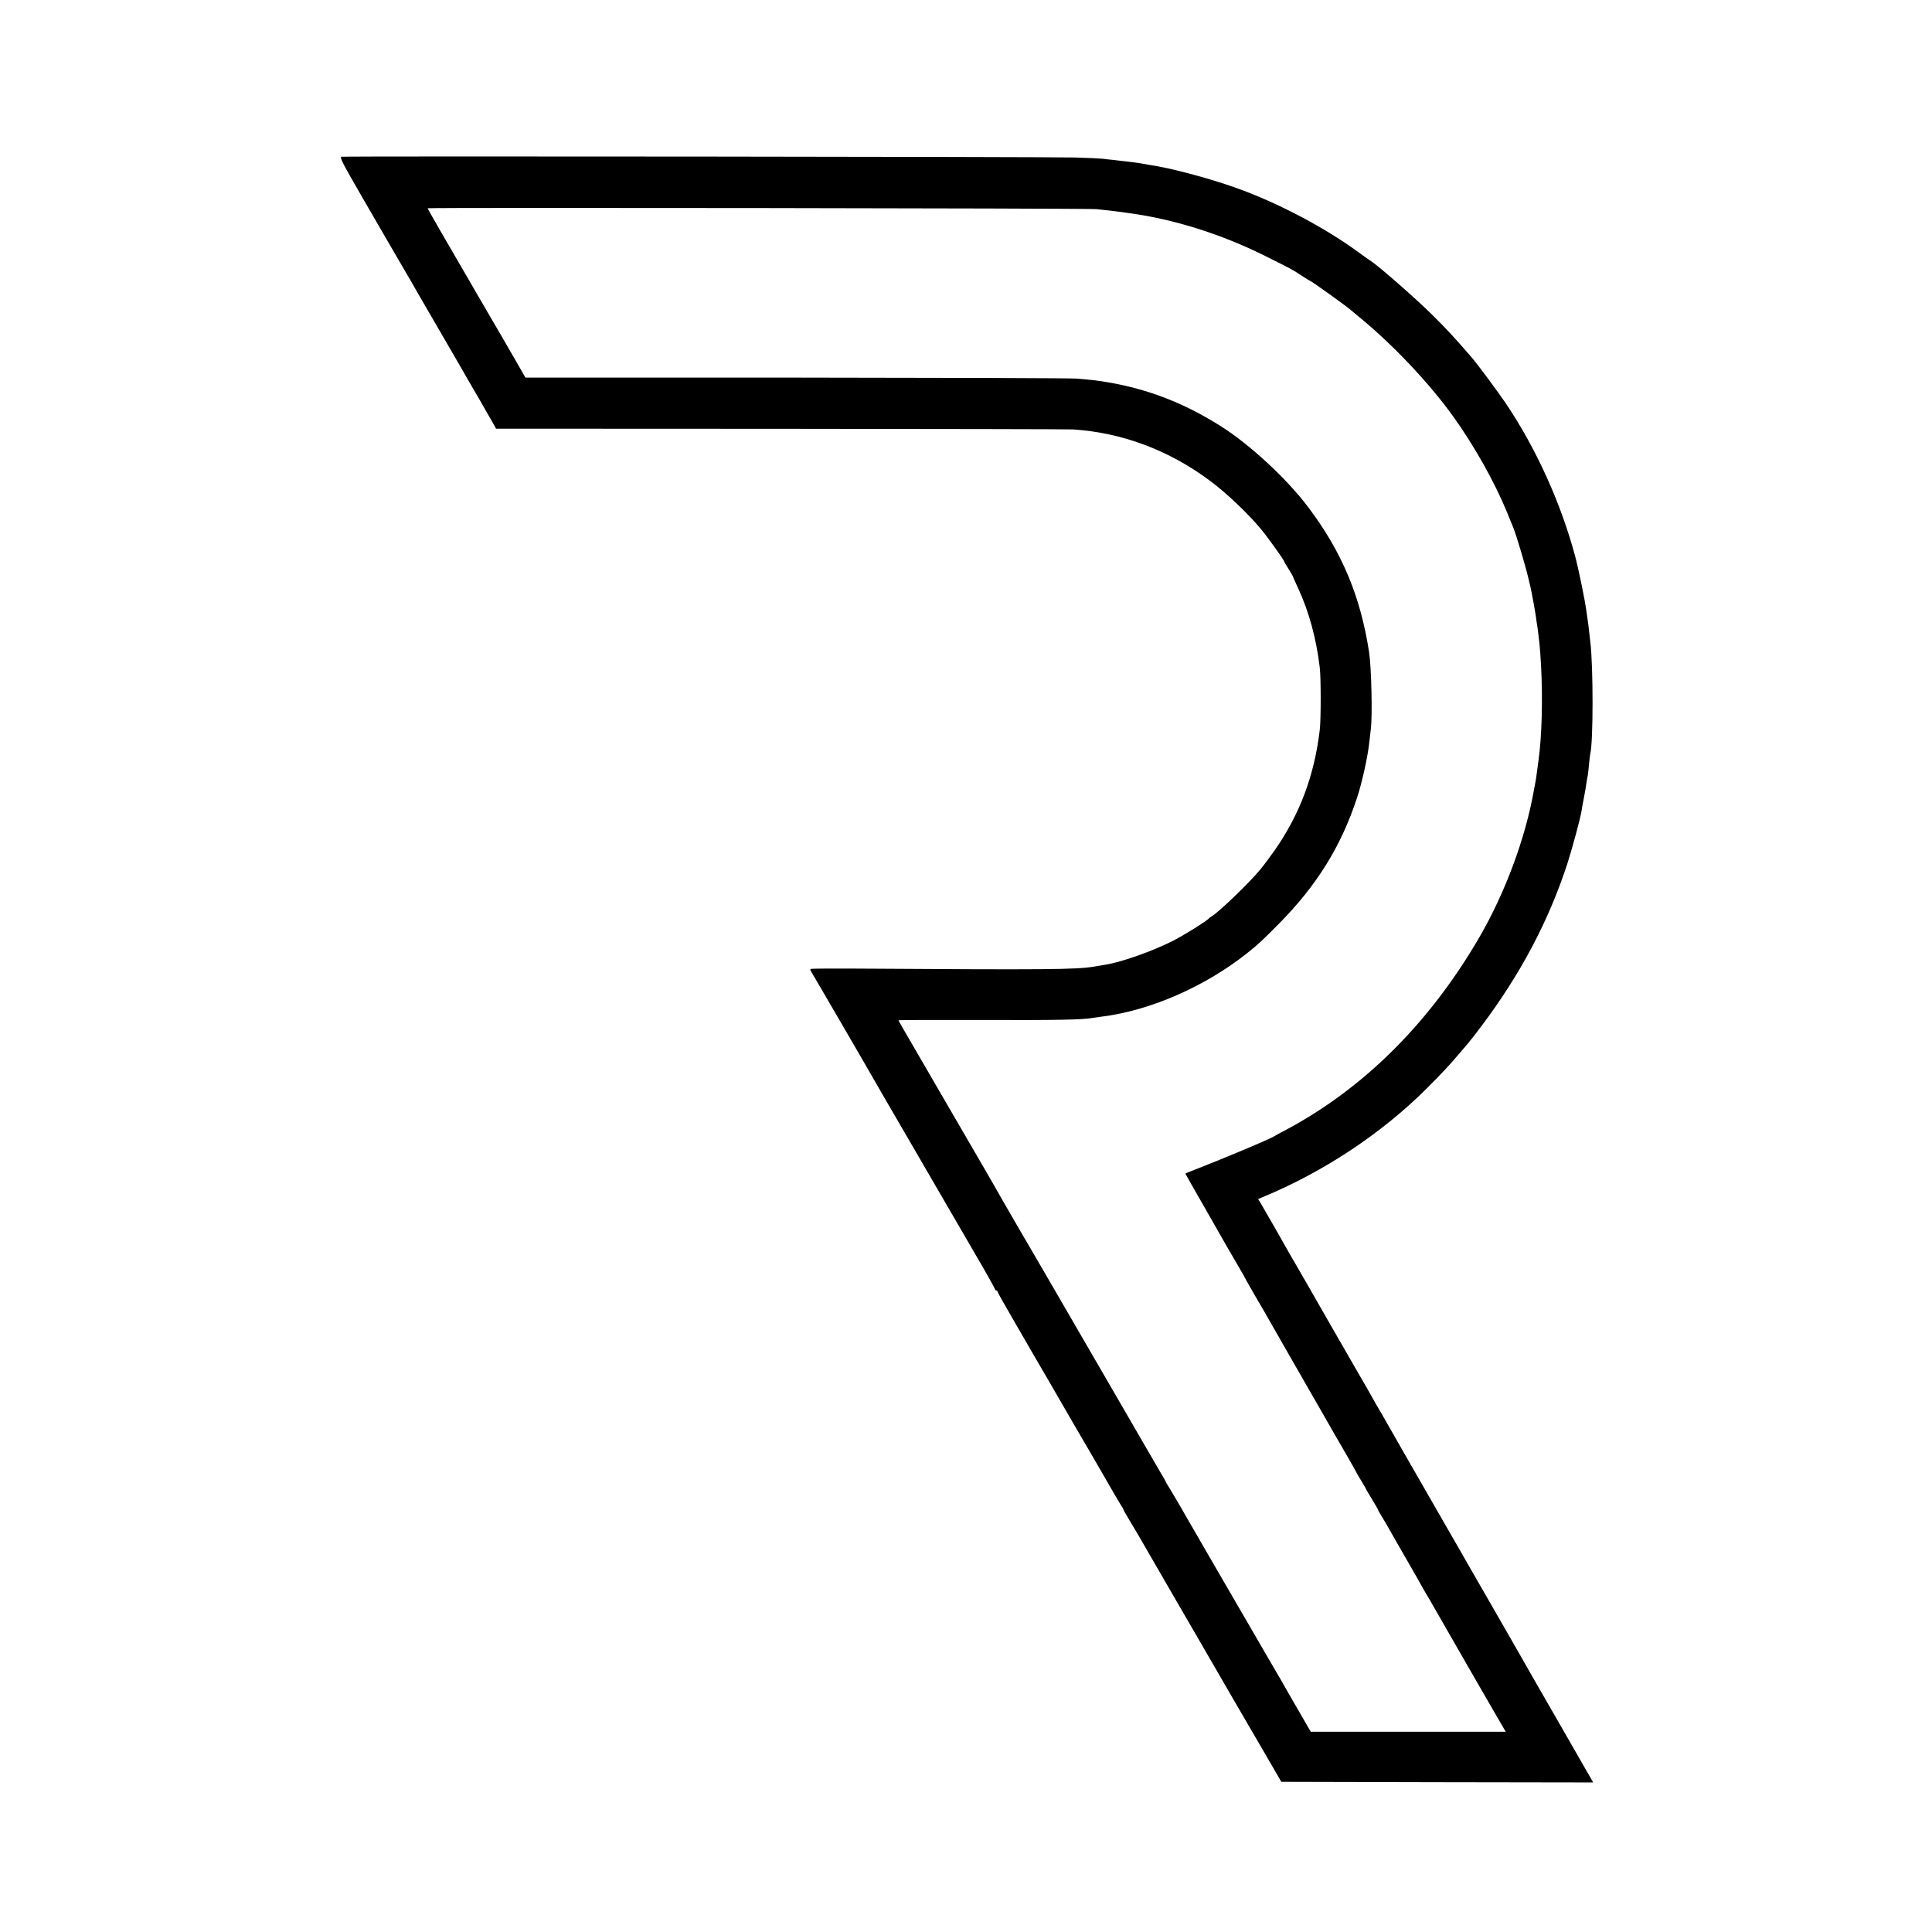
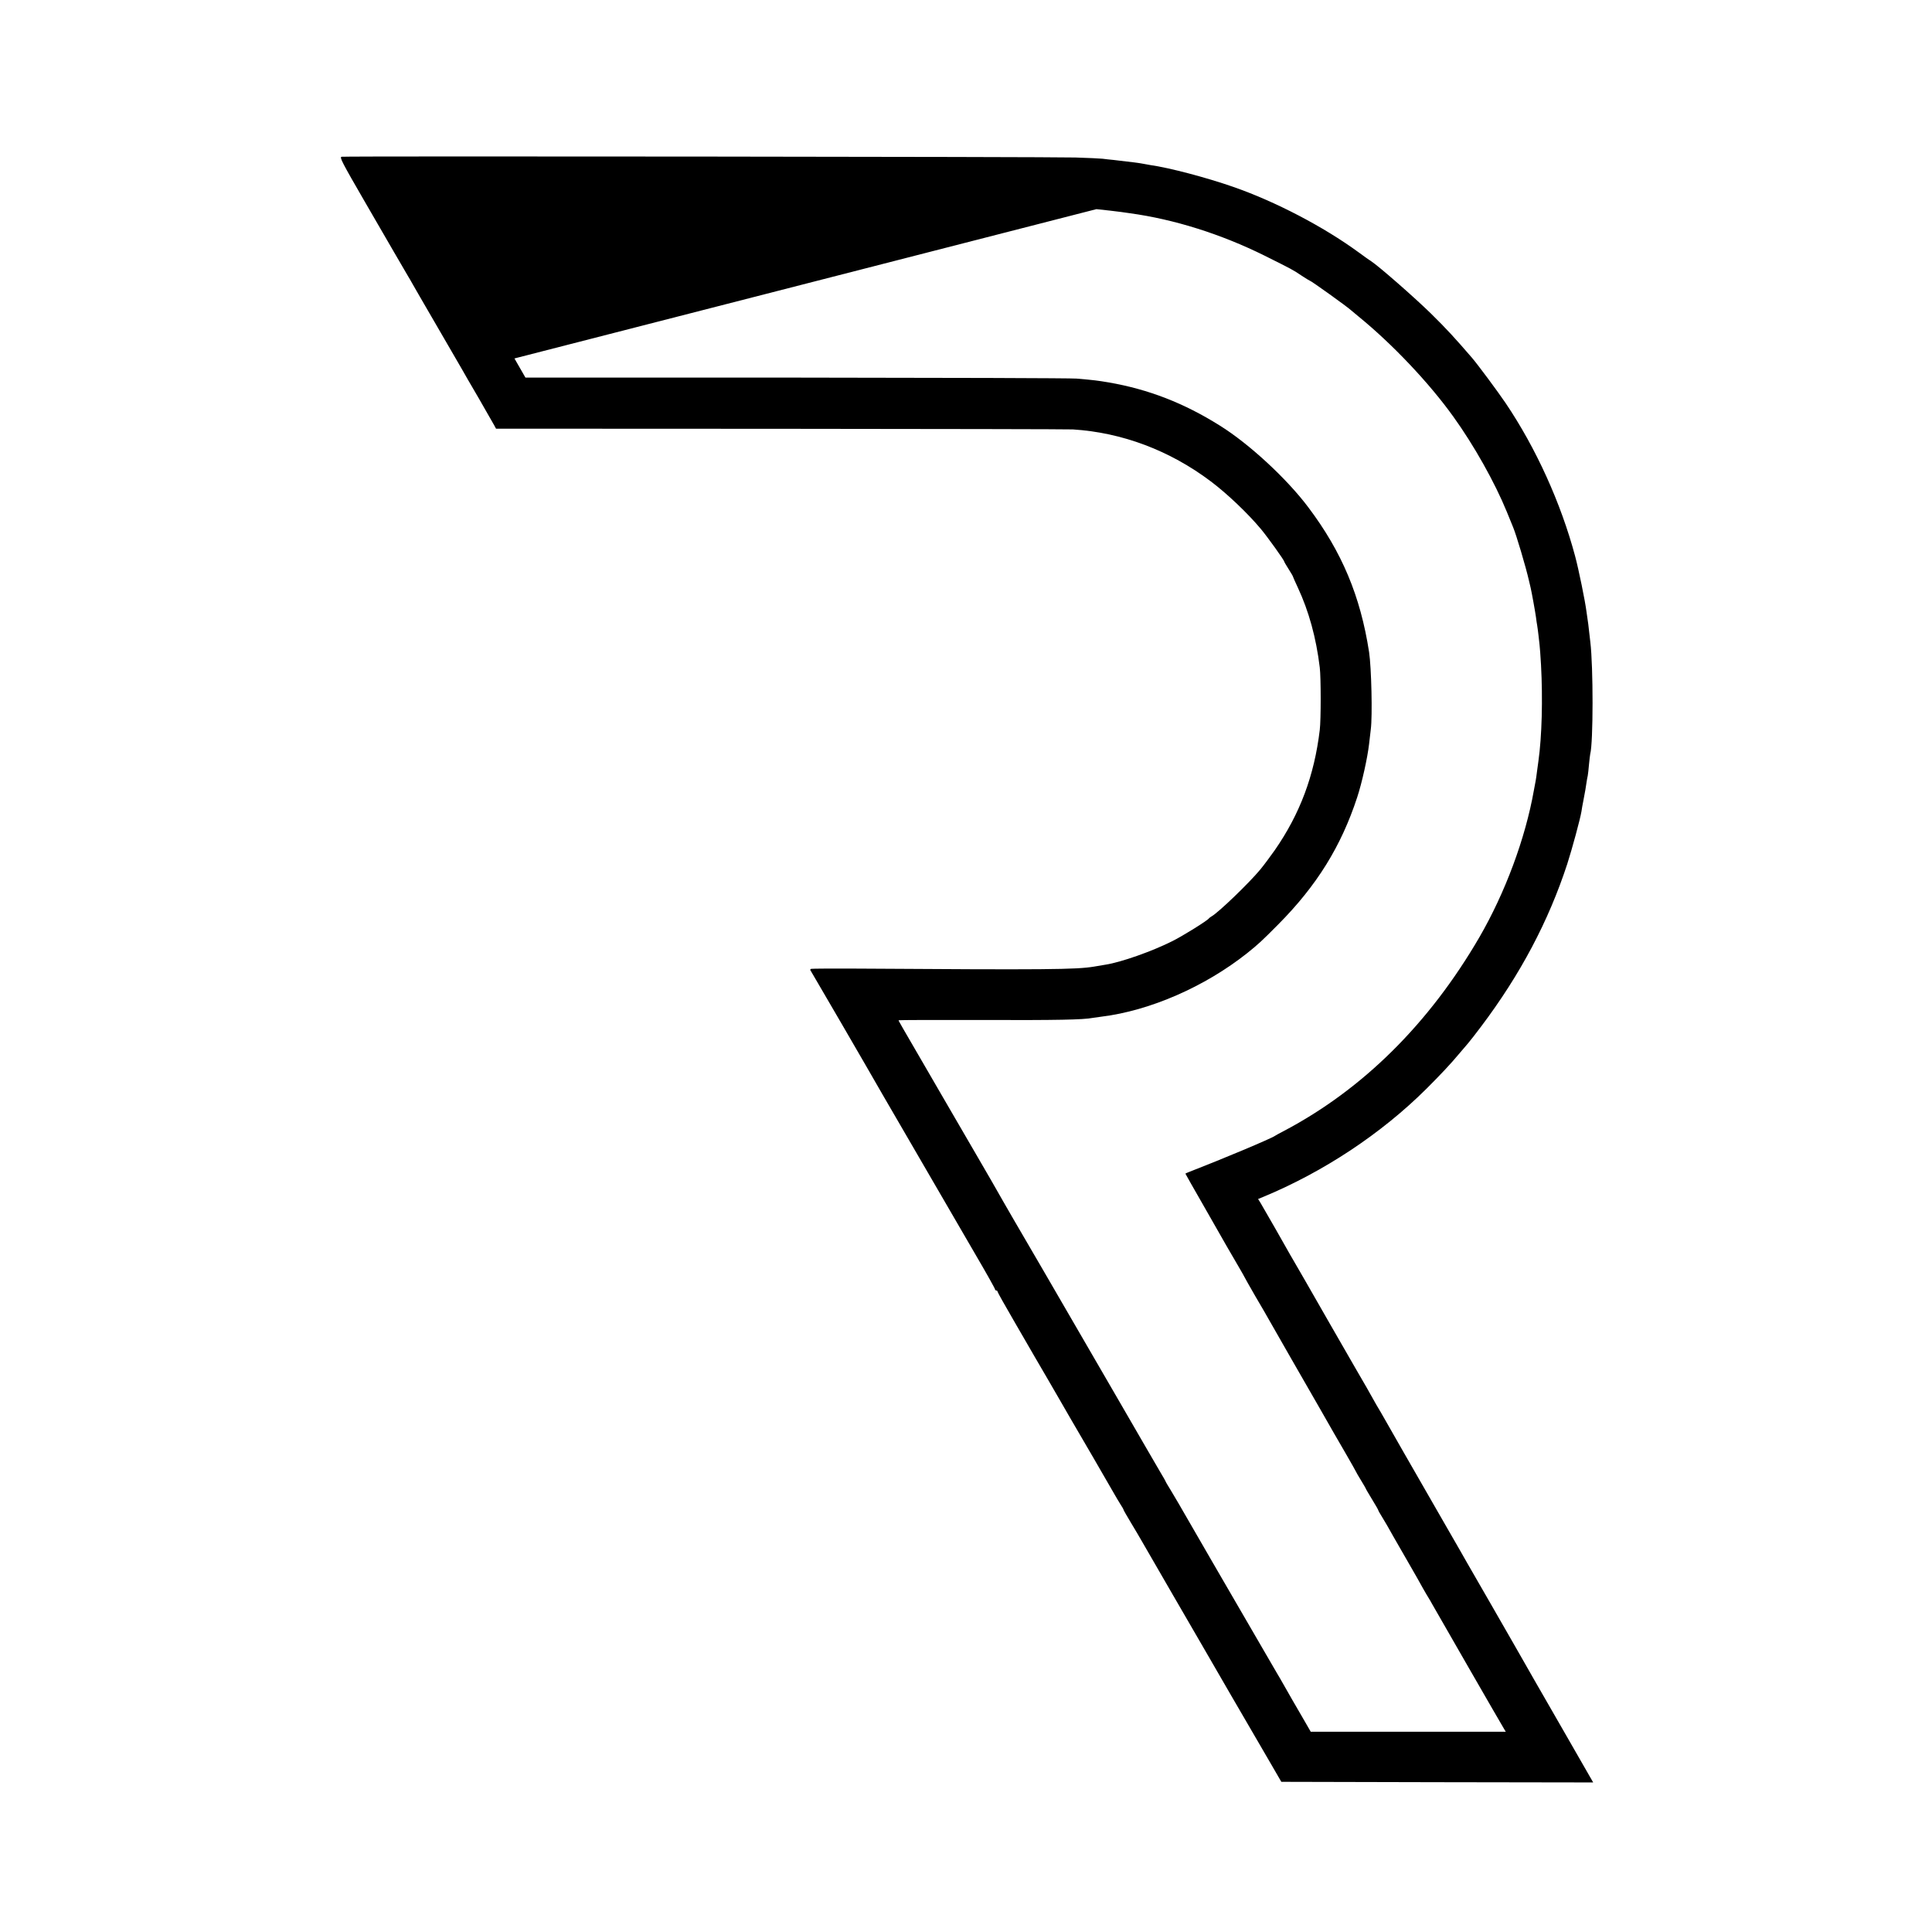
<svg xmlns="http://www.w3.org/2000/svg" version="1.0" width="1563pt" height="1563pt" viewBox="0 0 1563 1563" preserveAspectRatio="xMidYMid meet">
  <g transform="translate(0,1563) scale(0.1,-0.1)" fill="#000000" stroke="none">
-     <path d="M2764 14362 c-19 -3 1 -42 188 -365 116 -199 219 -378 230 -397 33 -57 112 -193 123 -211 6 -9 19 -32 29 -50 10 -19 100 -173 199 -344 99 -170 190 -328 203 -350 12 -22 73 -128 136 -235 62 -108 119 -207 127 -222 l14 -26 2306 -1 c1268 -1 2331 -3 2361 -5 397 -25 783 -170 1115 -420 132 -99 301 -260 406 -386 55 -66 189 -253 189 -264 0 -3 16 -30 35 -60 19 -30 35 -57 35 -60 0 -2 17 -42 39 -88 90 -193 149 -408 178 -648 10 -81 10 -424 0 -505 -44 -369 -160 -679 -364 -973 -36 -51 -88 -121 -116 -155 -91 -110 -339 -349 -396 -381 -9 -5 -18 -12 -21 -16 -12 -18 -215 -144 -296 -184 -165 -83 -416 -171 -539 -190 -22 -4 -65 -11 -95 -16 -144 -24 -379 -26 -1915 -16 -198 1 -366 0 -373 -2 -8 -3 -9 -9 -3 -16 6 -8 471 -808 581 -1001 23 -39 548 -944 751 -1293 88 -150 159 -277 159 -283 0 -5 5 -9 10 -9 6 0 10 -4 10 -9 0 -5 64 -119 142 -253 77 -134 149 -256 158 -273 10 -16 57 -97 105 -180 48 -82 97 -168 110 -190 12 -22 45 -78 72 -125 50 -84 329 -565 364 -627 10 -17 29 -50 43 -72 15 -22 26 -43 26 -46 0 -3 27 -50 60 -105 33 -54 69 -116 81 -137 12 -21 128 -222 259 -448 131 -225 247 -426 258 -445 19 -34 368 -636 534 -920 l84 -145 1262 -3 1261 -2 -225 392 c-124 216 -236 411 -249 433 -12 22 -47 83 -77 135 -30 52 -66 115 -80 140 -14 25 -103 180 -198 345 -95 165 -182 316 -193 335 -10 19 -88 154 -172 300 -278 484 -468 814 -493 860 -14 25 -44 77 -67 115 -22 39 -44 77 -48 85 -4 8 -17 31 -28 50 -12 19 -145 251 -297 515 -151 264 -283 494 -293 510 -10 17 -24 41 -32 55 -23 43 -218 383 -239 418 l-20 32 39 16 c490 203 957 512 1323 876 112 112 198 203 260 278 25 29 59 70 76 89 17 20 65 81 106 136 318 422 546 853 697 1315 39 121 105 364 115 425 2 17 9 55 15 85 16 84 21 112 26 150 3 19 7 44 10 55 2 11 7 52 10 90 4 39 8 77 10 85 25 92 25 707 1 905 -2 17 -7 59 -11 95 -4 36 -8 72 -10 80 -1 8 -6 40 -10 70 -11 88 -64 346 -92 450 -115 430 -316 874 -563 1240 -63 93 -224 310 -272 366 -140 162 -202 230 -332 358 -136 133 -422 383 -486 425 -14 8 -58 40 -99 70 -283 207 -673 411 -1016 530 -215 75 -518 155 -670 176 -22 4 -47 8 -55 10 -14 4 -125 18 -240 31 -30 3 -71 7 -90 10 -19 2 -118 7 -220 10 -184 6 -5896 12 -5936 6z m6106 -424 c25 -3 74 -8 110 -12 36 -4 76 -9 90 -11 14 -2 45 -7 70 -10 358 -49 737 -168 1090 -343 226 -113 227 -113 303 -164 32 -21 60 -38 62 -38 10 0 312 -217 335 -240 3 -3 30 -25 60 -50 274 -223 572 -538 767 -810 168 -233 336 -533 433 -770 23 -58 46 -114 51 -125 26 -62 103 -320 129 -435 5 -19 10 -44 13 -55 9 -38 37 -194 43 -237 3 -24 7 -54 10 -68 2 -14 7 -47 10 -75 3 -27 7 -63 9 -80 2 -16 8 -91 12 -165 15 -276 7 -578 -21 -777 -3 -21 -8 -60 -12 -88 -3 -27 -8 -59 -10 -70 -2 -11 -9 -47 -15 -80 -69 -390 -233 -829 -441 -1188 -406 -698 -942 -1229 -1578 -1565 -36 -18 -69 -37 -75 -41 -28 -21 -431 -190 -697 -293 -16 -6 -28 -12 -28 -13 0 -2 68 -121 151 -266 83 -145 165 -289 182 -319 17 -30 57 -99 89 -153 32 -55 58 -100 58 -102 0 -2 39 -70 86 -152 48 -81 97 -166 109 -188 12 -22 93 -164 180 -315 170 -295 329 -573 347 -605 6 -11 49 -85 95 -164 46 -79 83 -146 83 -147 0 -2 18 -33 40 -69 22 -36 40 -67 40 -69 0 -3 23 -41 50 -86 28 -45 50 -84 50 -87 0 -3 14 -29 32 -57 30 -49 43 -72 93 -161 13 -22 64 -112 115 -200 51 -88 106 -185 122 -215 17 -30 38 -66 47 -80 8 -14 21 -34 26 -45 24 -43 569 -991 583 -1012 l14 -23 -789 0 -789 0 -64 111 c-76 131 -99 170 -152 264 -22 39 -48 84 -58 100 -10 17 -65 111 -122 210 -179 308 -655 1128 -675 1165 -11 19 -39 65 -61 103 -23 37 -42 69 -42 72 0 2 -20 37 -44 77 -24 40 -177 305 -341 588 -546 942 -797 1374 -848 1460 -27 47 -61 105 -75 130 -14 25 -58 101 -97 170 -40 69 -81 139 -91 157 -11 18 -154 265 -319 549 -358 617 -345 593 -345 600 0 2 309 3 688 2 591 -2 806 2 882 17 10 2 41 6 71 10 392 48 838 243 1179 514 91 73 118 98 250 231 313 315 510 633 640 1030 39 119 83 318 96 430 3 30 10 84 14 120 14 107 5 501 -14 625 -70 453 -220 810 -491 1170 -173 231 -479 514 -715 661 -291 183 -578 294 -900 350 -97 16 -111 18 -260 31 -47 4 -1069 7 -2272 8 l-2187 0 -89 155 c-49 85 -160 277 -247 425 -333 572 -455 784 -455 790 0 7 5346 0 5410 -7z" />
+     <path d="M2764 14362 c-19 -3 1 -42 188 -365 116 -199 219 -378 230 -397 33 -57 112 -193 123 -211 6 -9 19 -32 29 -50 10 -19 100 -173 199 -344 99 -170 190 -328 203 -350 12 -22 73 -128 136 -235 62 -108 119 -207 127 -222 l14 -26 2306 -1 c1268 -1 2331 -3 2361 -5 397 -25 783 -170 1115 -420 132 -99 301 -260 406 -386 55 -66 189 -253 189 -264 0 -3 16 -30 35 -60 19 -30 35 -57 35 -60 0 -2 17 -42 39 -88 90 -193 149 -408 178 -648 10 -81 10 -424 0 -505 -44 -369 -160 -679 -364 -973 -36 -51 -88 -121 -116 -155 -91 -110 -339 -349 -396 -381 -9 -5 -18 -12 -21 -16 -12 -18 -215 -144 -296 -184 -165 -83 -416 -171 -539 -190 -22 -4 -65 -11 -95 -16 -144 -24 -379 -26 -1915 -16 -198 1 -366 0 -373 -2 -8 -3 -9 -9 -3 -16 6 -8 471 -808 581 -1001 23 -39 548 -944 751 -1293 88 -150 159 -277 159 -283 0 -5 5 -9 10 -9 6 0 10 -4 10 -9 0 -5 64 -119 142 -253 77 -134 149 -256 158 -273 10 -16 57 -97 105 -180 48 -82 97 -168 110 -190 12 -22 45 -78 72 -125 50 -84 329 -565 364 -627 10 -17 29 -50 43 -72 15 -22 26 -43 26 -46 0 -3 27 -50 60 -105 33 -54 69 -116 81 -137 12 -21 128 -222 259 -448 131 -225 247 -426 258 -445 19 -34 368 -636 534 -920 l84 -145 1262 -3 1261 -2 -225 392 c-124 216 -236 411 -249 433 -12 22 -47 83 -77 135 -30 52 -66 115 -80 140 -14 25 -103 180 -198 345 -95 165 -182 316 -193 335 -10 19 -88 154 -172 300 -278 484 -468 814 -493 860 -14 25 -44 77 -67 115 -22 39 -44 77 -48 85 -4 8 -17 31 -28 50 -12 19 -145 251 -297 515 -151 264 -283 494 -293 510 -10 17 -24 41 -32 55 -23 43 -218 383 -239 418 l-20 32 39 16 c490 203 957 512 1323 876 112 112 198 203 260 278 25 29 59 70 76 89 17 20 65 81 106 136 318 422 546 853 697 1315 39 121 105 364 115 425 2 17 9 55 15 85 16 84 21 112 26 150 3 19 7 44 10 55 2 11 7 52 10 90 4 39 8 77 10 85 25 92 25 707 1 905 -2 17 -7 59 -11 95 -4 36 -8 72 -10 80 -1 8 -6 40 -10 70 -11 88 -64 346 -92 450 -115 430 -316 874 -563 1240 -63 93 -224 310 -272 366 -140 162 -202 230 -332 358 -136 133 -422 383 -486 425 -14 8 -58 40 -99 70 -283 207 -673 411 -1016 530 -215 75 -518 155 -670 176 -22 4 -47 8 -55 10 -14 4 -125 18 -240 31 -30 3 -71 7 -90 10 -19 2 -118 7 -220 10 -184 6 -5896 12 -5936 6z m6106 -424 c25 -3 74 -8 110 -12 36 -4 76 -9 90 -11 14 -2 45 -7 70 -10 358 -49 737 -168 1090 -343 226 -113 227 -113 303 -164 32 -21 60 -38 62 -38 10 0 312 -217 335 -240 3 -3 30 -25 60 -50 274 -223 572 -538 767 -810 168 -233 336 -533 433 -770 23 -58 46 -114 51 -125 26 -62 103 -320 129 -435 5 -19 10 -44 13 -55 9 -38 37 -194 43 -237 3 -24 7 -54 10 -68 2 -14 7 -47 10 -75 3 -27 7 -63 9 -80 2 -16 8 -91 12 -165 15 -276 7 -578 -21 -777 -3 -21 -8 -60 -12 -88 -3 -27 -8 -59 -10 -70 -2 -11 -9 -47 -15 -80 -69 -390 -233 -829 -441 -1188 -406 -698 -942 -1229 -1578 -1565 -36 -18 -69 -37 -75 -41 -28 -21 -431 -190 -697 -293 -16 -6 -28 -12 -28 -13 0 -2 68 -121 151 -266 83 -145 165 -289 182 -319 17 -30 57 -99 89 -153 32 -55 58 -100 58 -102 0 -2 39 -70 86 -152 48 -81 97 -166 109 -188 12 -22 93 -164 180 -315 170 -295 329 -573 347 -605 6 -11 49 -85 95 -164 46 -79 83 -146 83 -147 0 -2 18 -33 40 -69 22 -36 40 -67 40 -69 0 -3 23 -41 50 -86 28 -45 50 -84 50 -87 0 -3 14 -29 32 -57 30 -49 43 -72 93 -161 13 -22 64 -112 115 -200 51 -88 106 -185 122 -215 17 -30 38 -66 47 -80 8 -14 21 -34 26 -45 24 -43 569 -991 583 -1012 l14 -23 -789 0 -789 0 -64 111 c-76 131 -99 170 -152 264 -22 39 -48 84 -58 100 -10 17 -65 111 -122 210 -179 308 -655 1128 -675 1165 -11 19 -39 65 -61 103 -23 37 -42 69 -42 72 0 2 -20 37 -44 77 -24 40 -177 305 -341 588 -546 942 -797 1374 -848 1460 -27 47 -61 105 -75 130 -14 25 -58 101 -97 170 -40 69 -81 139 -91 157 -11 18 -154 265 -319 549 -358 617 -345 593 -345 600 0 2 309 3 688 2 591 -2 806 2 882 17 10 2 41 6 71 10 392 48 838 243 1179 514 91 73 118 98 250 231 313 315 510 633 640 1030 39 119 83 318 96 430 3 30 10 84 14 120 14 107 5 501 -14 625 -70 453 -220 810 -491 1170 -173 231 -479 514 -715 661 -291 183 -578 294 -900 350 -97 16 -111 18 -260 31 -47 4 -1069 7 -2272 8 l-2187 0 -89 155 z" />
  </g>
</svg>